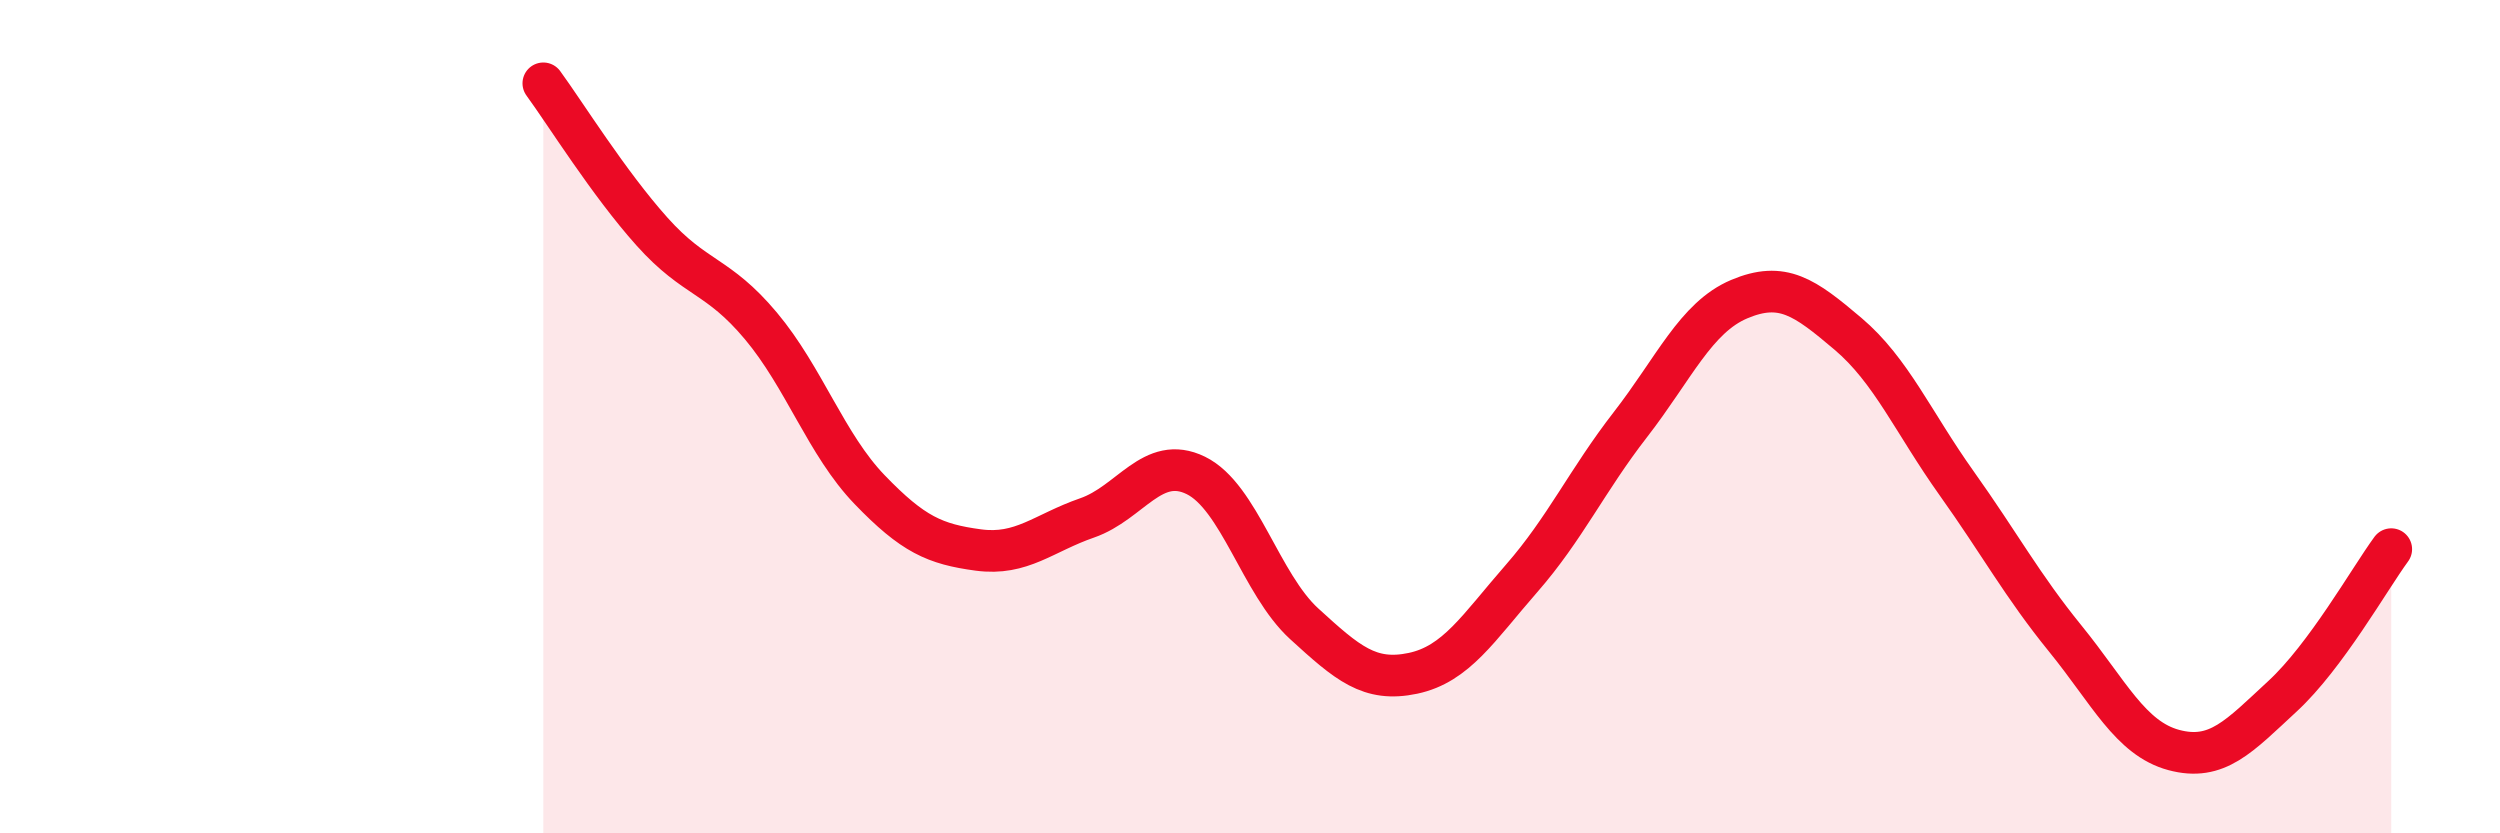
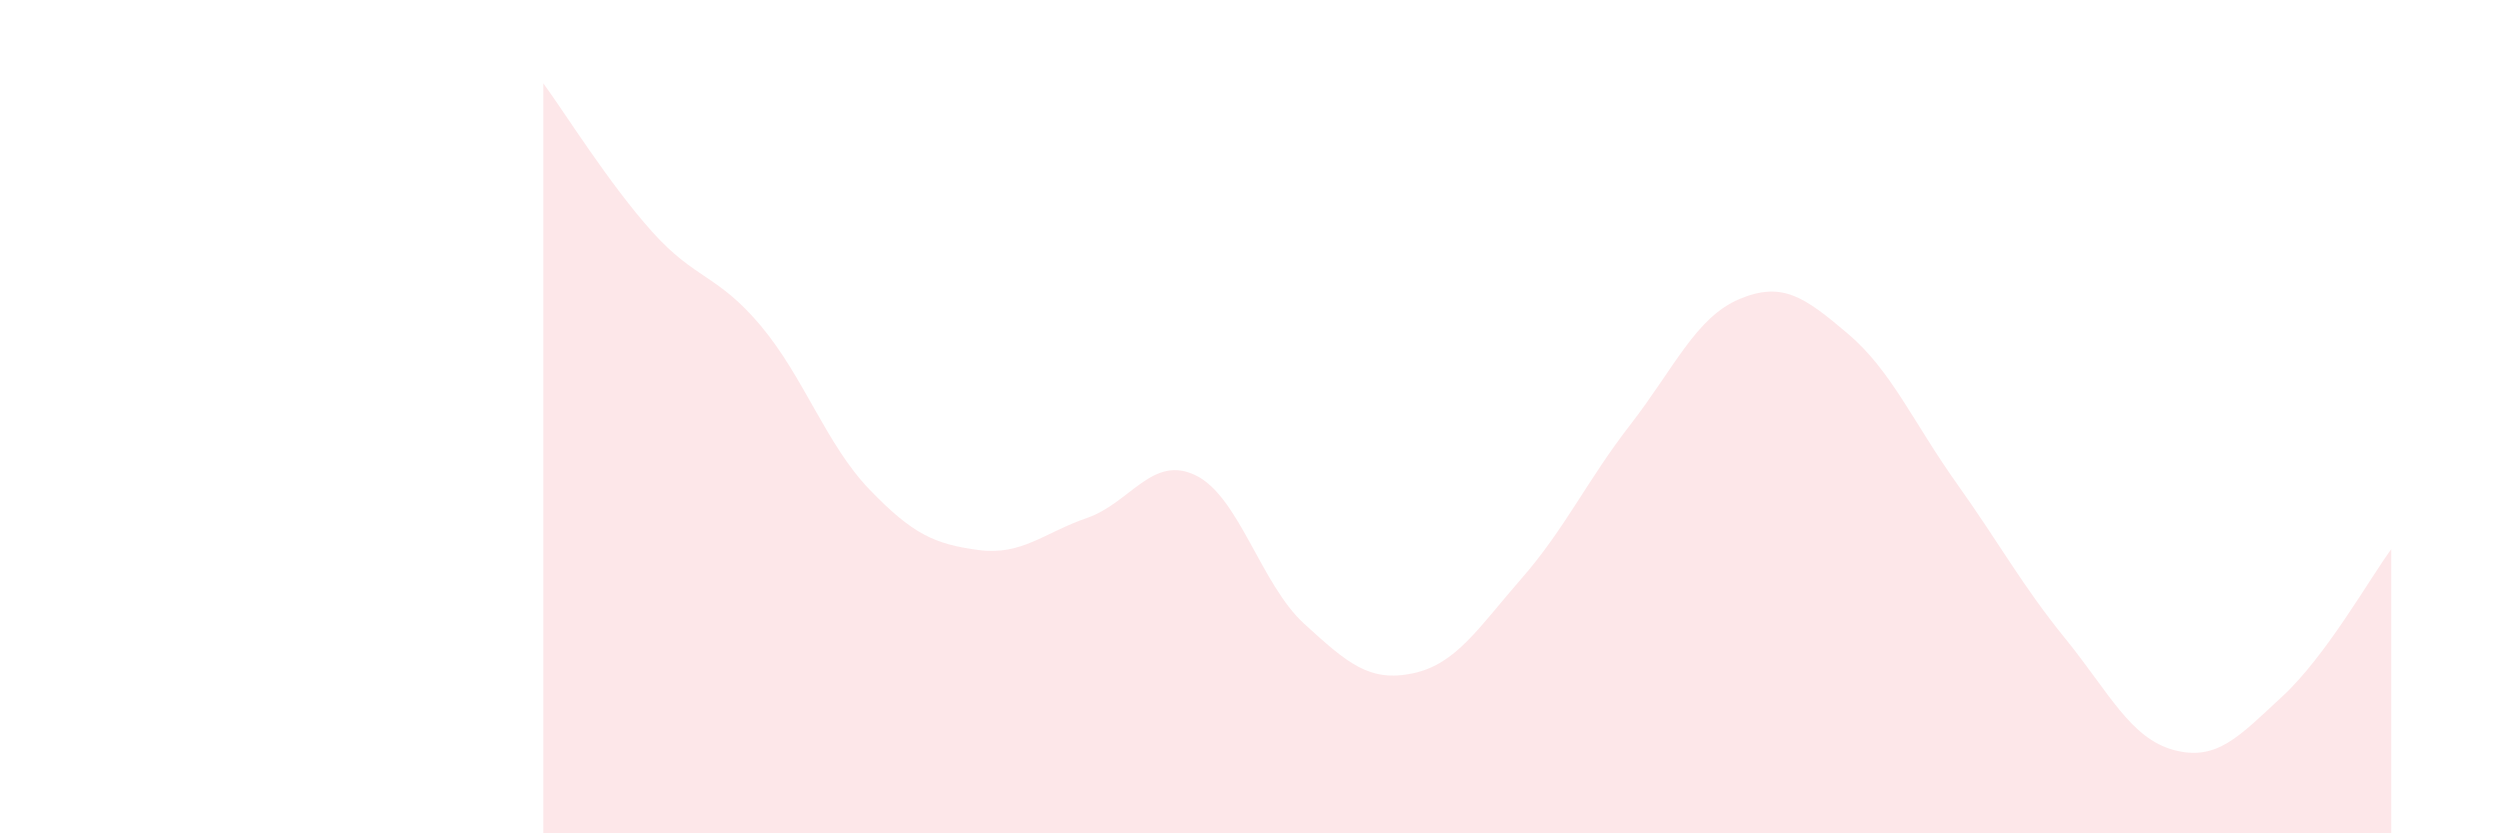
<svg xmlns="http://www.w3.org/2000/svg" width="60" height="20" viewBox="0 0 60 20">
  <path d="M 13.04,2 C 13.56,2.71 14.61,4.4 15.65,5.56 C 16.69,6.72 17.22,6.58 18.26,7.82 C 19.3,9.06 19.83,10.67 20.87,11.75 C 21.91,12.83 22.44,13.06 23.48,13.2 C 24.52,13.34 25.05,12.79 26.09,12.43 C 27.13,12.07 27.66,10.9 28.7,11.41 C 29.74,11.92 30.26,14.02 31.3,14.97 C 32.34,15.92 32.87,16.38 33.91,16.16 C 34.95,15.94 35.48,15.07 36.52,13.88 C 37.56,12.69 38.09,11.53 39.13,10.19 C 40.17,8.85 40.7,7.62 41.74,7.18 C 42.78,6.74 43.31,7.13 44.35,8.01 C 45.39,8.89 45.92,10.14 46.96,11.6 C 48,13.06 48.53,14.05 49.57,15.33 C 50.61,16.61 51.13,17.72 52.17,18 C 53.21,18.28 53.74,17.67 54.78,16.71 C 55.82,15.75 56.87,13.89 57.39,13.18L57.39 20L13.04 20Z" fill="#EB0A25" opacity="0.1" stroke-linecap="round" stroke-linejoin="round" />
-   <path d="M 13.04,2 C 13.56,2.71 14.61,4.4 15.65,5.56 C 16.69,6.72 17.22,6.58 18.26,7.82 C 19.3,9.06 19.83,10.67 20.87,11.75 C 21.91,12.83 22.44,13.06 23.48,13.2 C 24.52,13.34 25.05,12.79 26.09,12.43 C 27.13,12.07 27.66,10.9 28.7,11.41 C 29.74,11.92 30.26,14.02 31.3,14.97 C 32.34,15.92 32.87,16.38 33.91,16.16 C 34.95,15.94 35.48,15.07 36.52,13.88 C 37.56,12.69 38.09,11.53 39.13,10.19 C 40.17,8.85 40.7,7.62 41.74,7.18 C 42.78,6.74 43.31,7.13 44.35,8.01 C 45.39,8.89 45.92,10.14 46.96,11.6 C 48,13.06 48.53,14.05 49.57,15.33 C 50.61,16.61 51.13,17.72 52.17,18 C 53.21,18.28 53.74,17.67 54.78,16.71 C 55.82,15.75 56.87,13.89 57.39,13.18" stroke="#EB0A25" stroke-width="1" fill="none" stroke-linecap="round" stroke-linejoin="round" />
</svg>